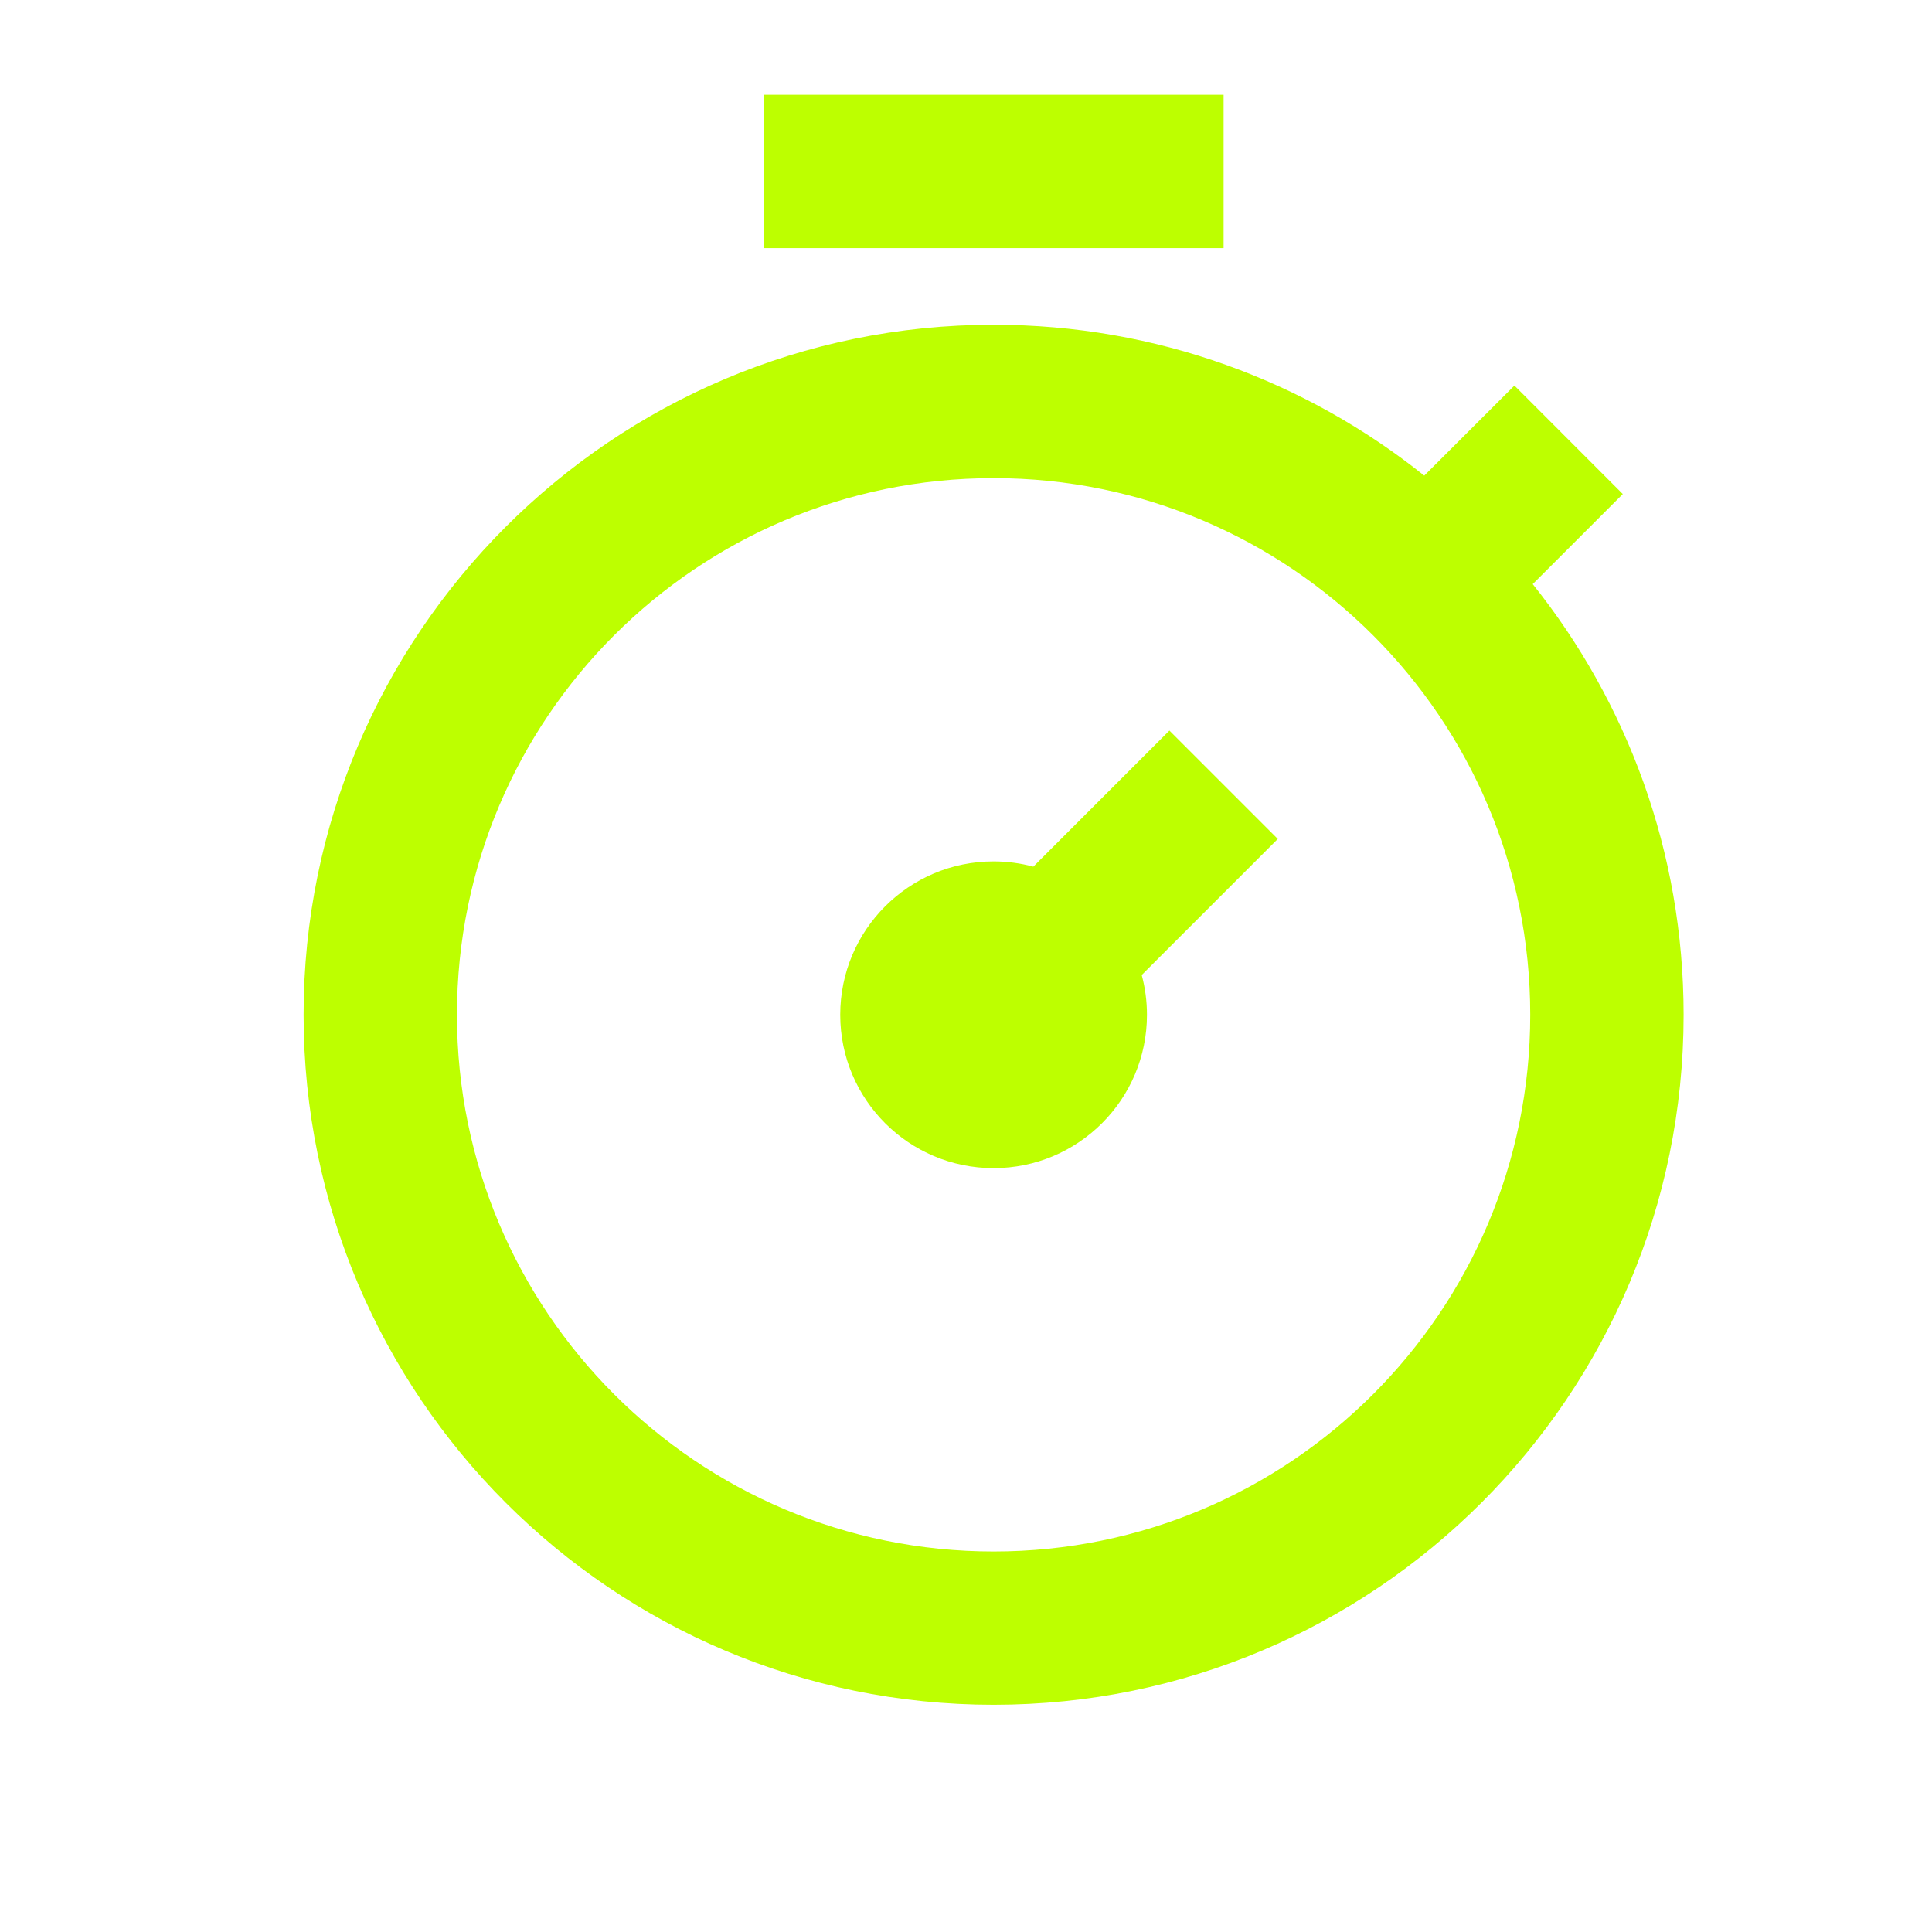
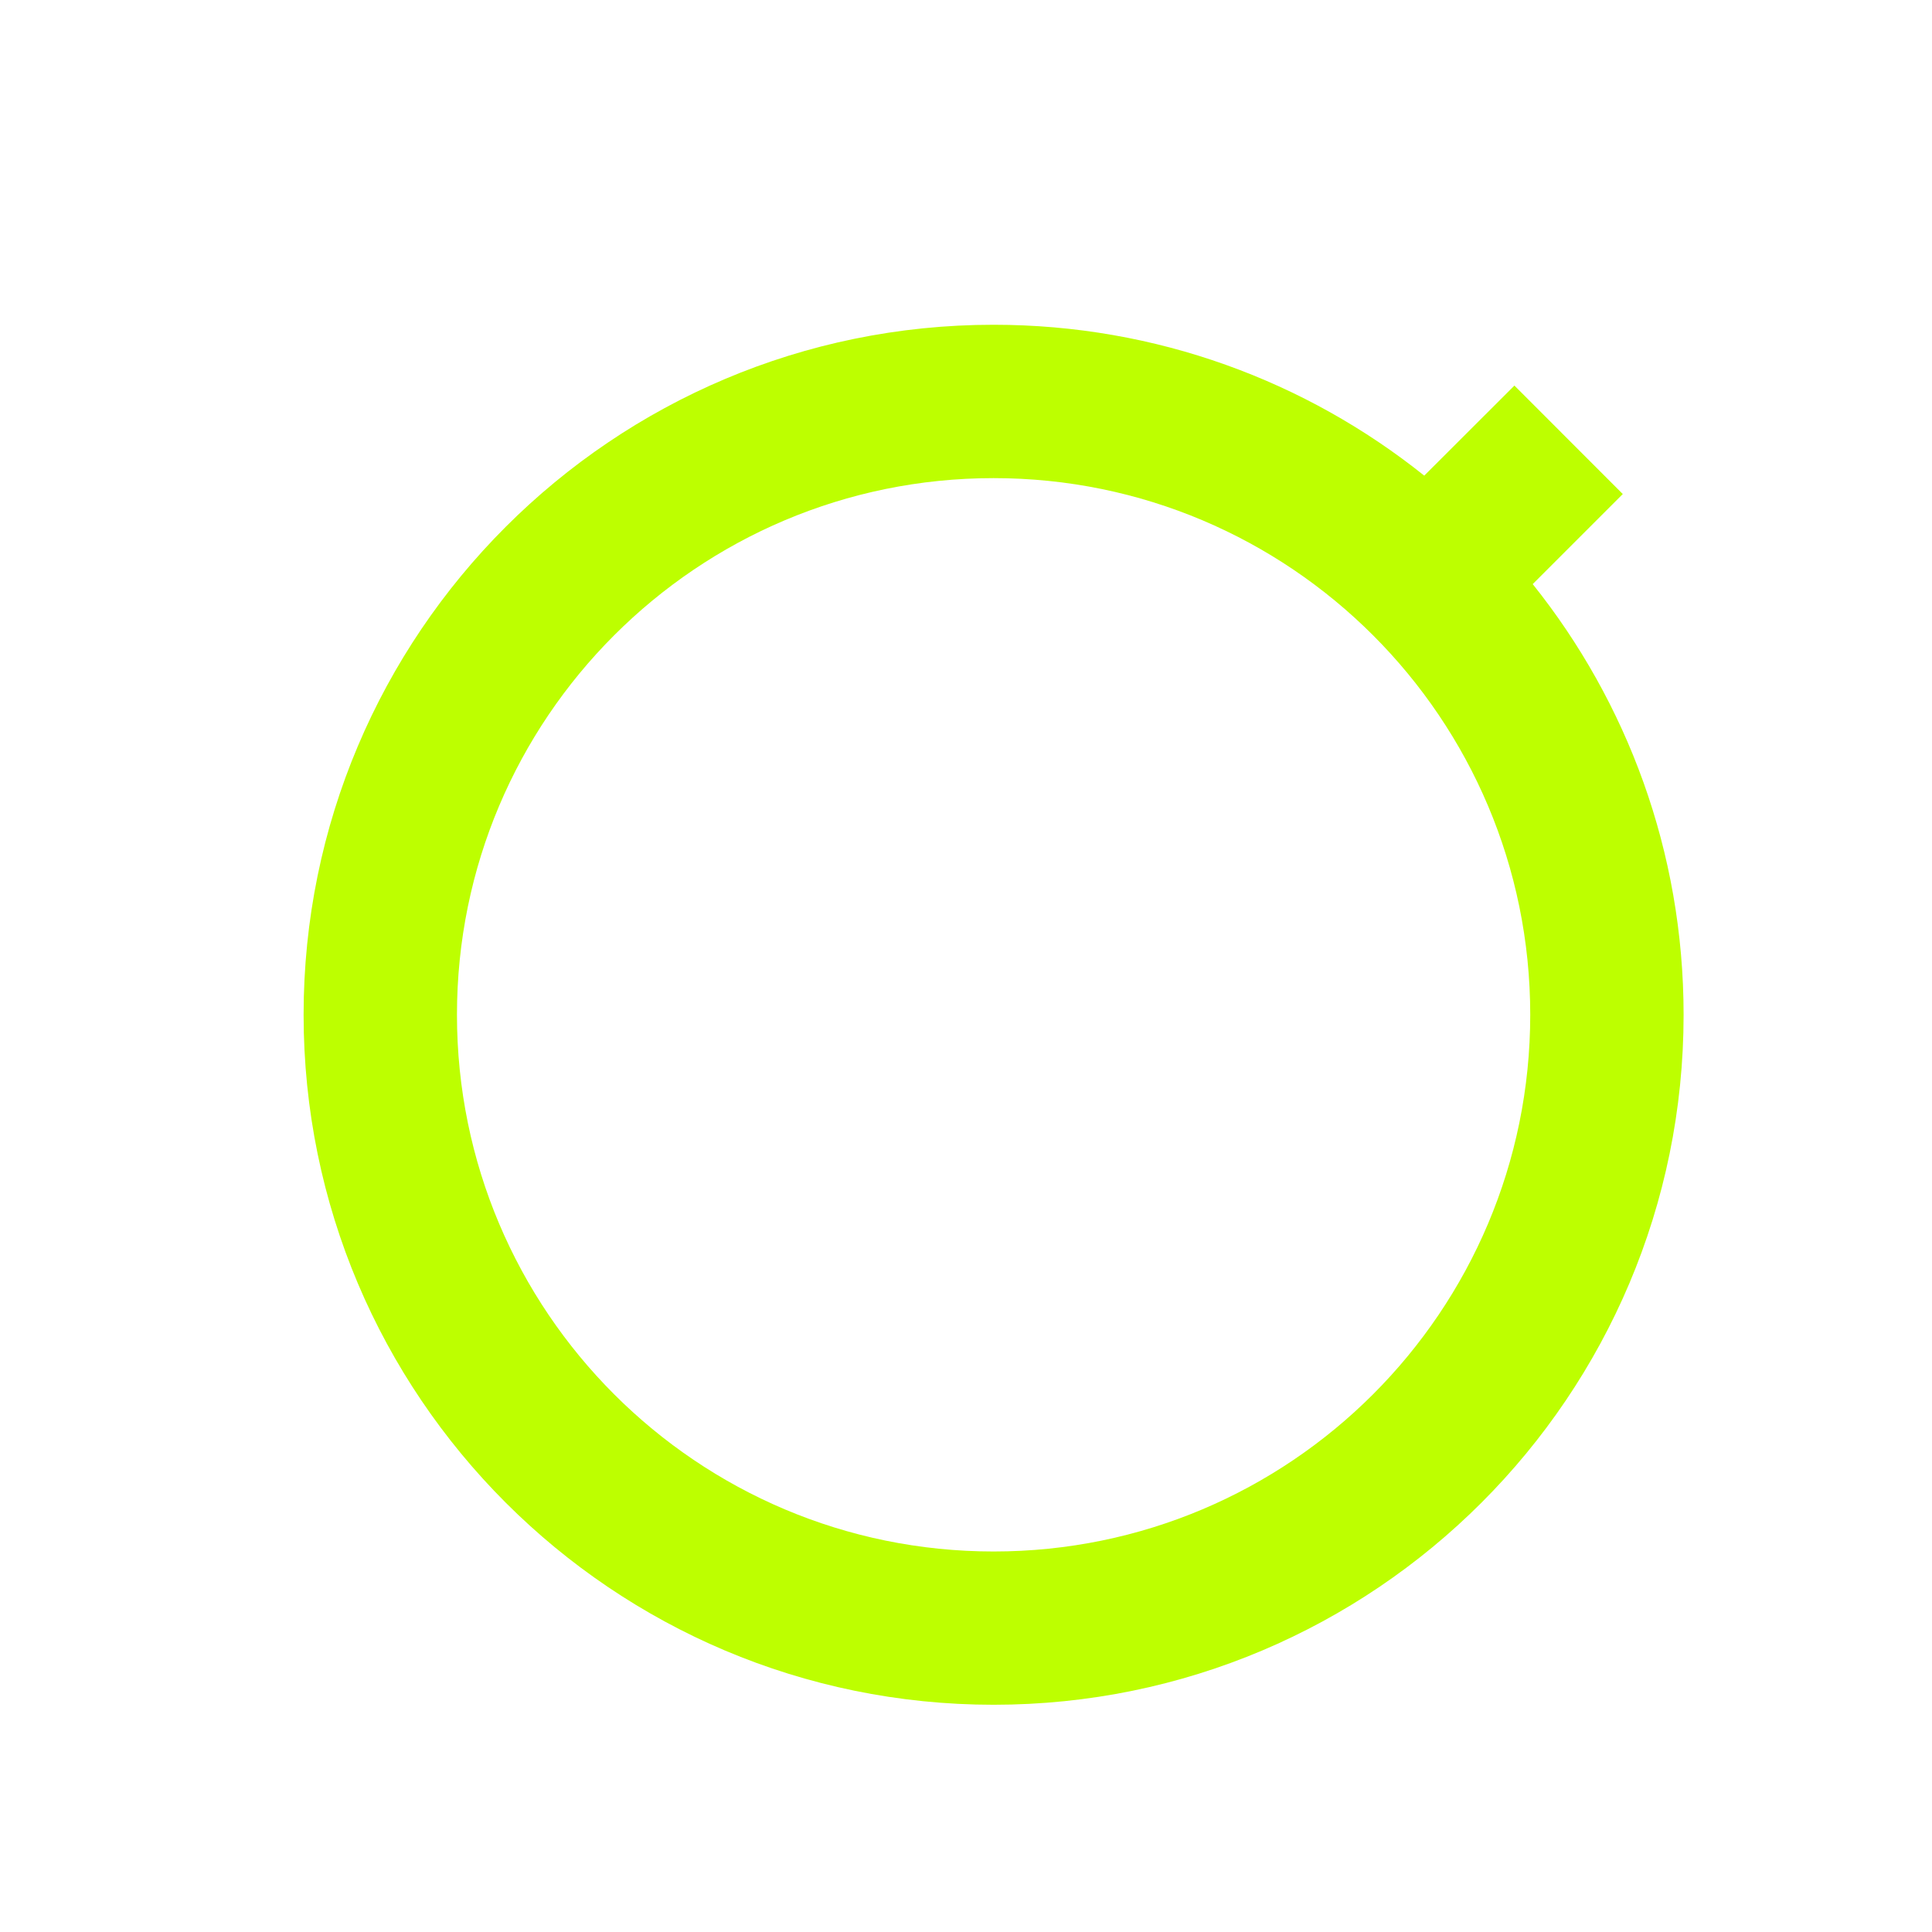
<svg xmlns="http://www.w3.org/2000/svg" width="21" height="21" viewBox="0 0 21 21" fill="none">
-   <path d="M12.41 10.598L13.889 9.119L12.711 7.941L11.232 9.42C11.094 9.383 10.949 9.363 10.8 9.363C9.879 9.363 9.133 10.11 9.133 11.03C9.133 11.951 9.879 12.697 10.8 12.697C11.72 12.697 12.467 11.951 12.467 11.03C12.467 10.881 12.447 10.736 12.41 10.598Z" fill="#BDFF00" />
-   <path fill-rule="evenodd" clip-rule="evenodd" d="M13.3 2.697H8.3V1.03H13.3V2.697Z" fill="#BDFF00" />
  <path fill-rule="evenodd" clip-rule="evenodd" d="M18.3 11.03C18.3 15.172 14.942 18.53 10.8 18.53C6.658 18.53 3.3 15.172 3.3 11.03C3.3 6.888 6.658 3.53 10.8 3.53C12.571 3.53 14.198 4.144 15.481 5.17L16.461 4.191L17.639 5.37L16.66 6.349C17.686 7.632 18.3 9.259 18.3 11.03ZM16.633 11.03C16.633 14.252 14.022 16.864 10.8 16.864C7.578 16.864 4.967 14.252 4.967 11.03C4.967 7.809 7.578 5.197 10.8 5.197C14.022 5.197 16.633 7.809 16.633 11.03Z" fill="#BDFF00" />
</svg>